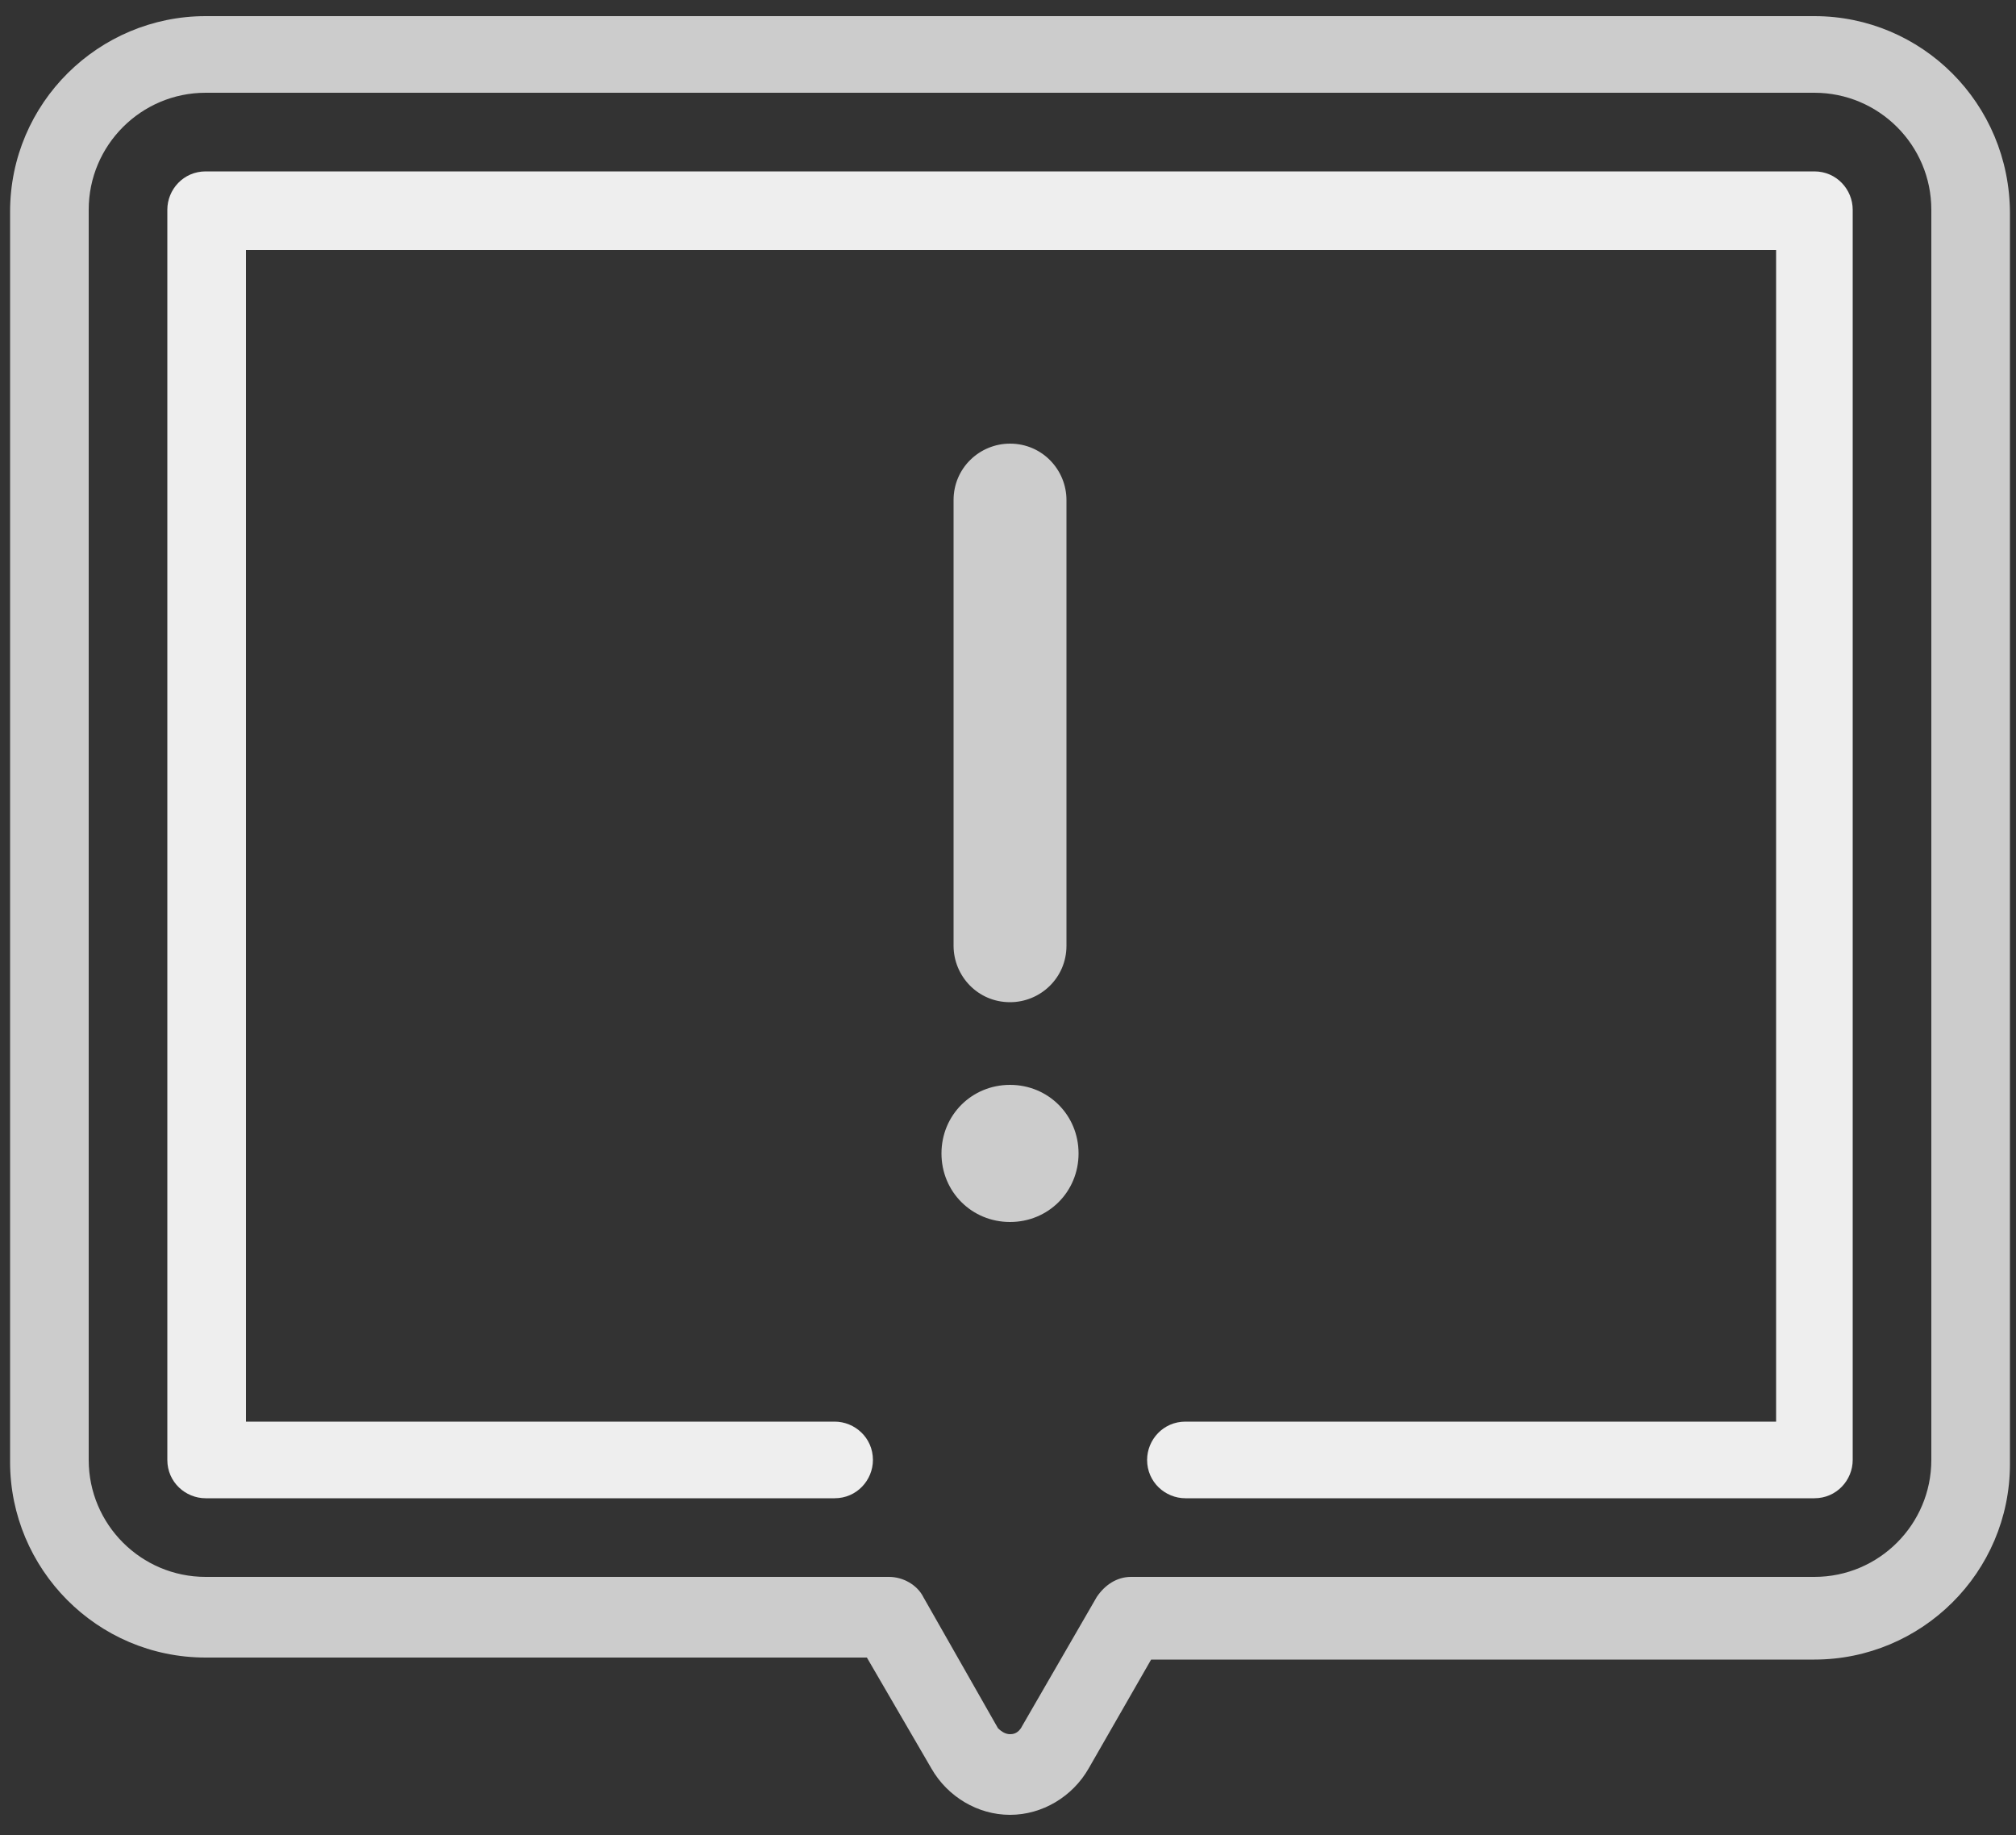
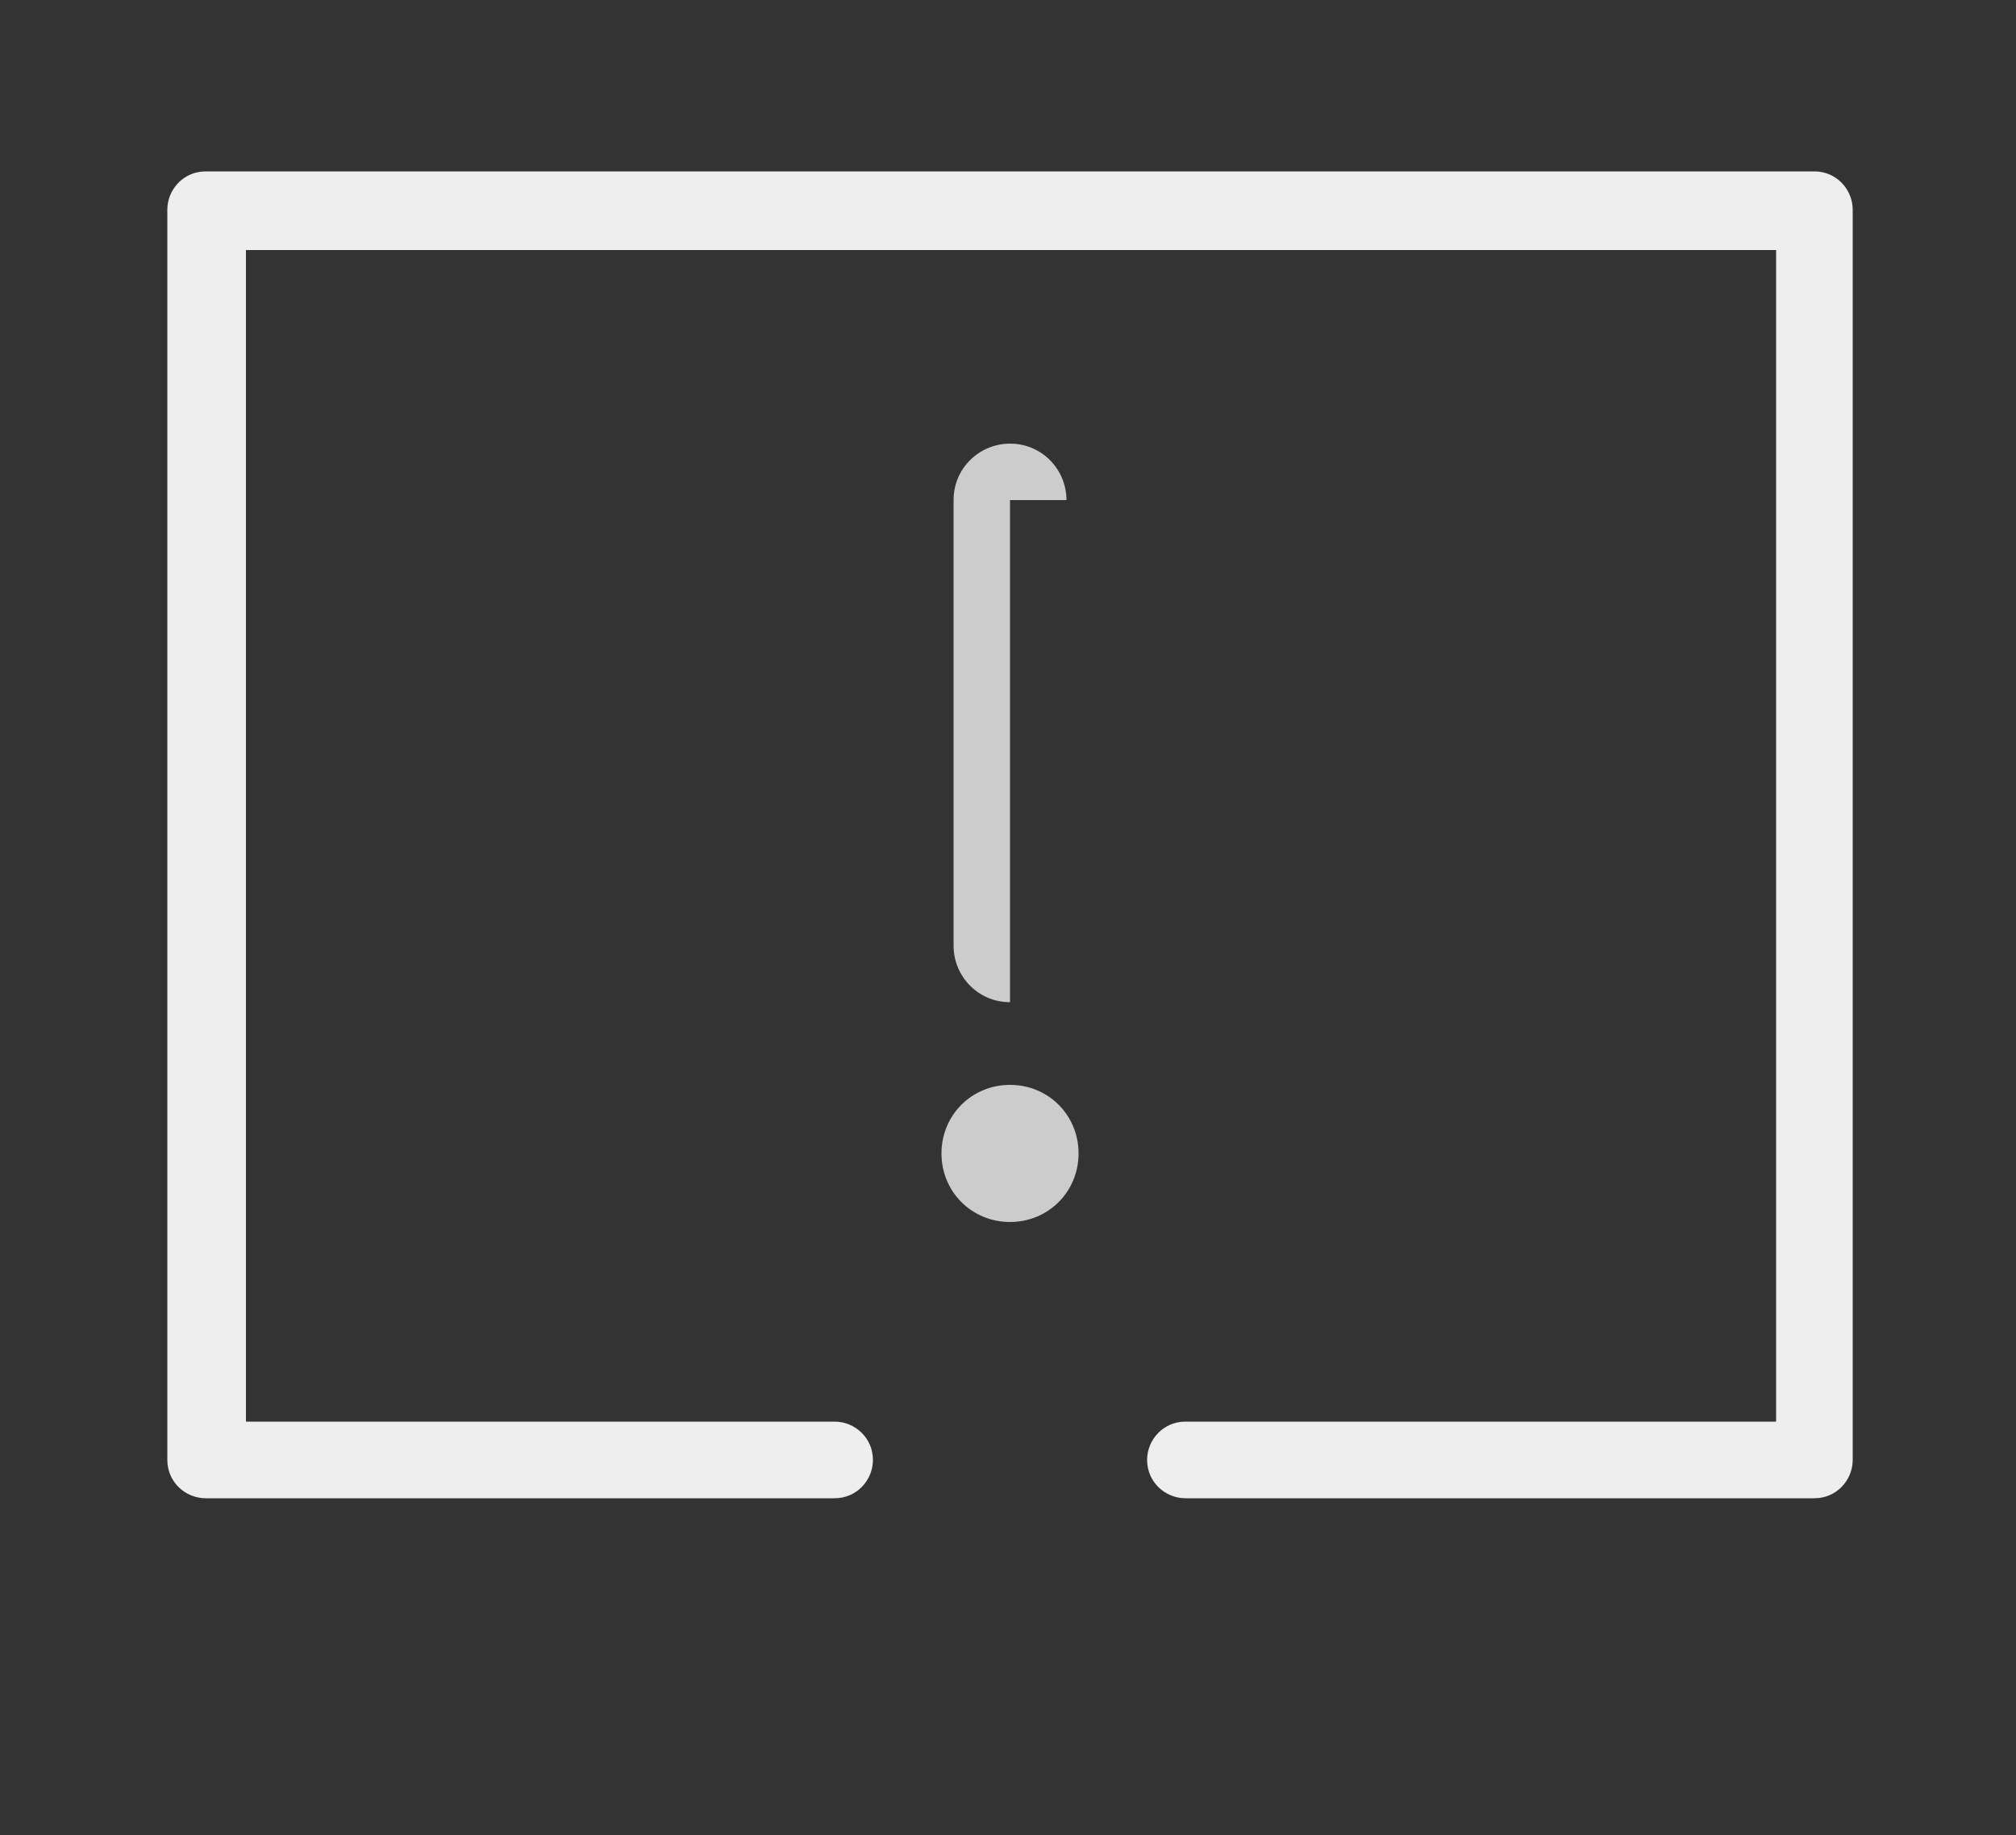
<svg xmlns="http://www.w3.org/2000/svg" version="1.1" id="圖層_1" x="0px" y="0px" viewBox="0 0 100 91" style="enable-background:new 0 0 100 91;" xml:space="preserve">
  <rect x="0" y="0" width="100" height="91" fill="#333333" stroke="none" />
  <style type="text/css">
	.st0{fill:#EEEEEE;}
	.st1{fill:#CCCCCC;}
</style>
  <g>
    <path class="st0" d="M90,8.5c0,0-6.2,0-6.2,0l-73.6,0c-1.1,0-1.9,0.9-1.9,1.9v62c0,1.1,0.9,1.9,1.9,1.9h31.2c1.1,0,1.9-0.9,1.9-1.9   c0-1.1-0.9-1.9-1.9-1.9H12.2V12.4h75.9v58.1H58.8c-1.1,0-1.9,0.9-1.9,1.9c0,1.1,0.9,1.9,1.9,1.9H90c1.1,0,1.9-0.9,1.9-1.9v-62   C91.9,9.4,91.1,8.5,90,8.5z" />
-     <path class="st1" d="M90,0.8H10.2c-5.3,0-9.7,4.3-9.7,9.7v62c0,5.3,4.3,9.7,9.7,9.7H43l3.2,5.5c0.8,1.4,2.3,2.3,3.9,2.3h0   c1.6,0,3.1-0.9,3.9-2.3l3.1-5.4H90c5.3,0,9.7-4.3,9.7-9.7v-62C99.7,5.1,95.3,0.8,90,0.8z M95.8,72.4c0,3.2-2.6,5.8-5.8,5.8H56.1   c-0.7,0-1.3,0.4-1.7,1l-3.7,6.4c0,0,0,0,0,0C50.5,86,50.2,86,50.1,86c-0.2,0-0.4-0.1-0.6-0.3l-3.7-6.5c-0.3-0.6-1-1-1.7-1H10.2   c-3.2,0-5.8-2.6-5.8-5.8v-62c0-3.2,2.6-5.8,5.8-5.8H90c3.2,0,5.8,2.6,5.8,5.8V72.4z" />
  </g>
-   <path class="st1" d="M52.9,24.8c0-1.5-1.2-2.8-2.8-2.8c-1.5,0-2.8,1.2-2.8,2.8v22.1c0,1.5,1.2,2.8,2.8,2.8c1.5,0,2.8-1.2,2.8-2.8  V24.8z M50.1,60.6c1.9,0,3.4-1.5,3.4-3.4s-1.5-3.4-3.4-3.4c-1.9,0-3.4,1.5-3.4,3.4S48.2,60.6,50.1,60.6z" />
+   <path class="st1" d="M52.9,24.8c0-1.5-1.2-2.8-2.8-2.8c-1.5,0-2.8,1.2-2.8,2.8v22.1c0,1.5,1.2,2.8,2.8,2.8V24.8z M50.1,60.6c1.9,0,3.4-1.5,3.4-3.4s-1.5-3.4-3.4-3.4c-1.9,0-3.4,1.5-3.4,3.4S48.2,60.6,50.1,60.6z" />
</svg>